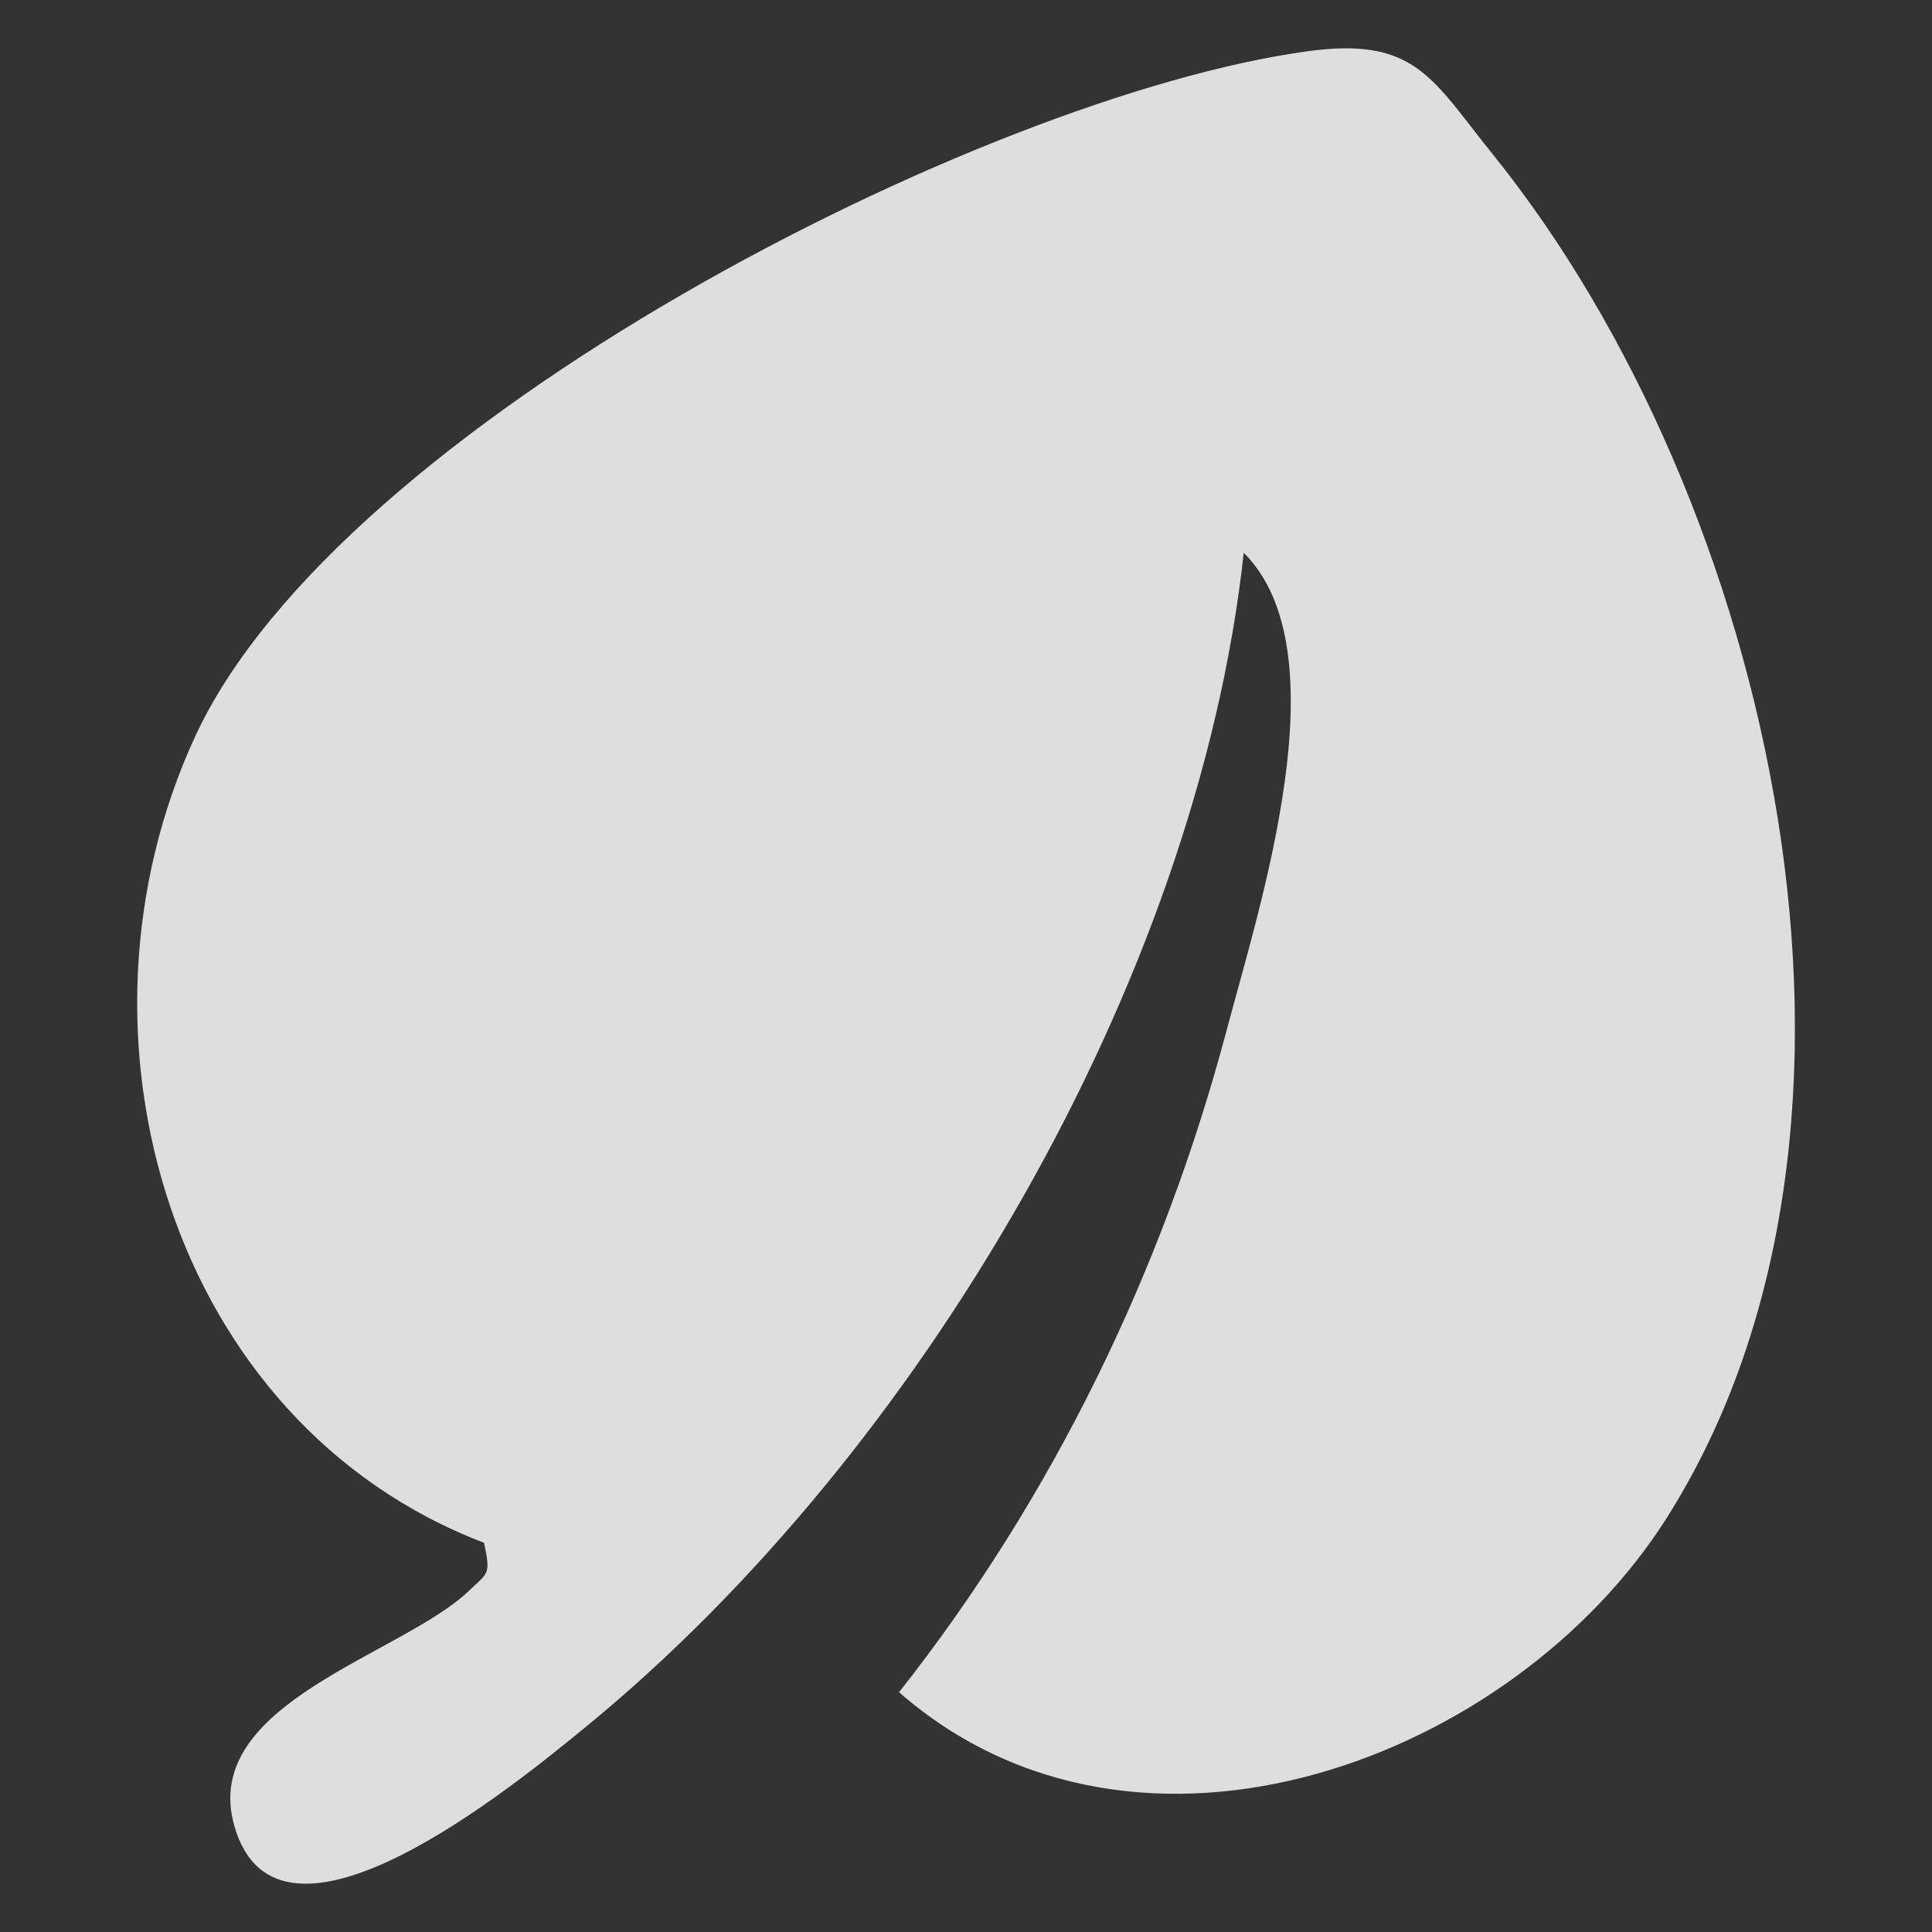
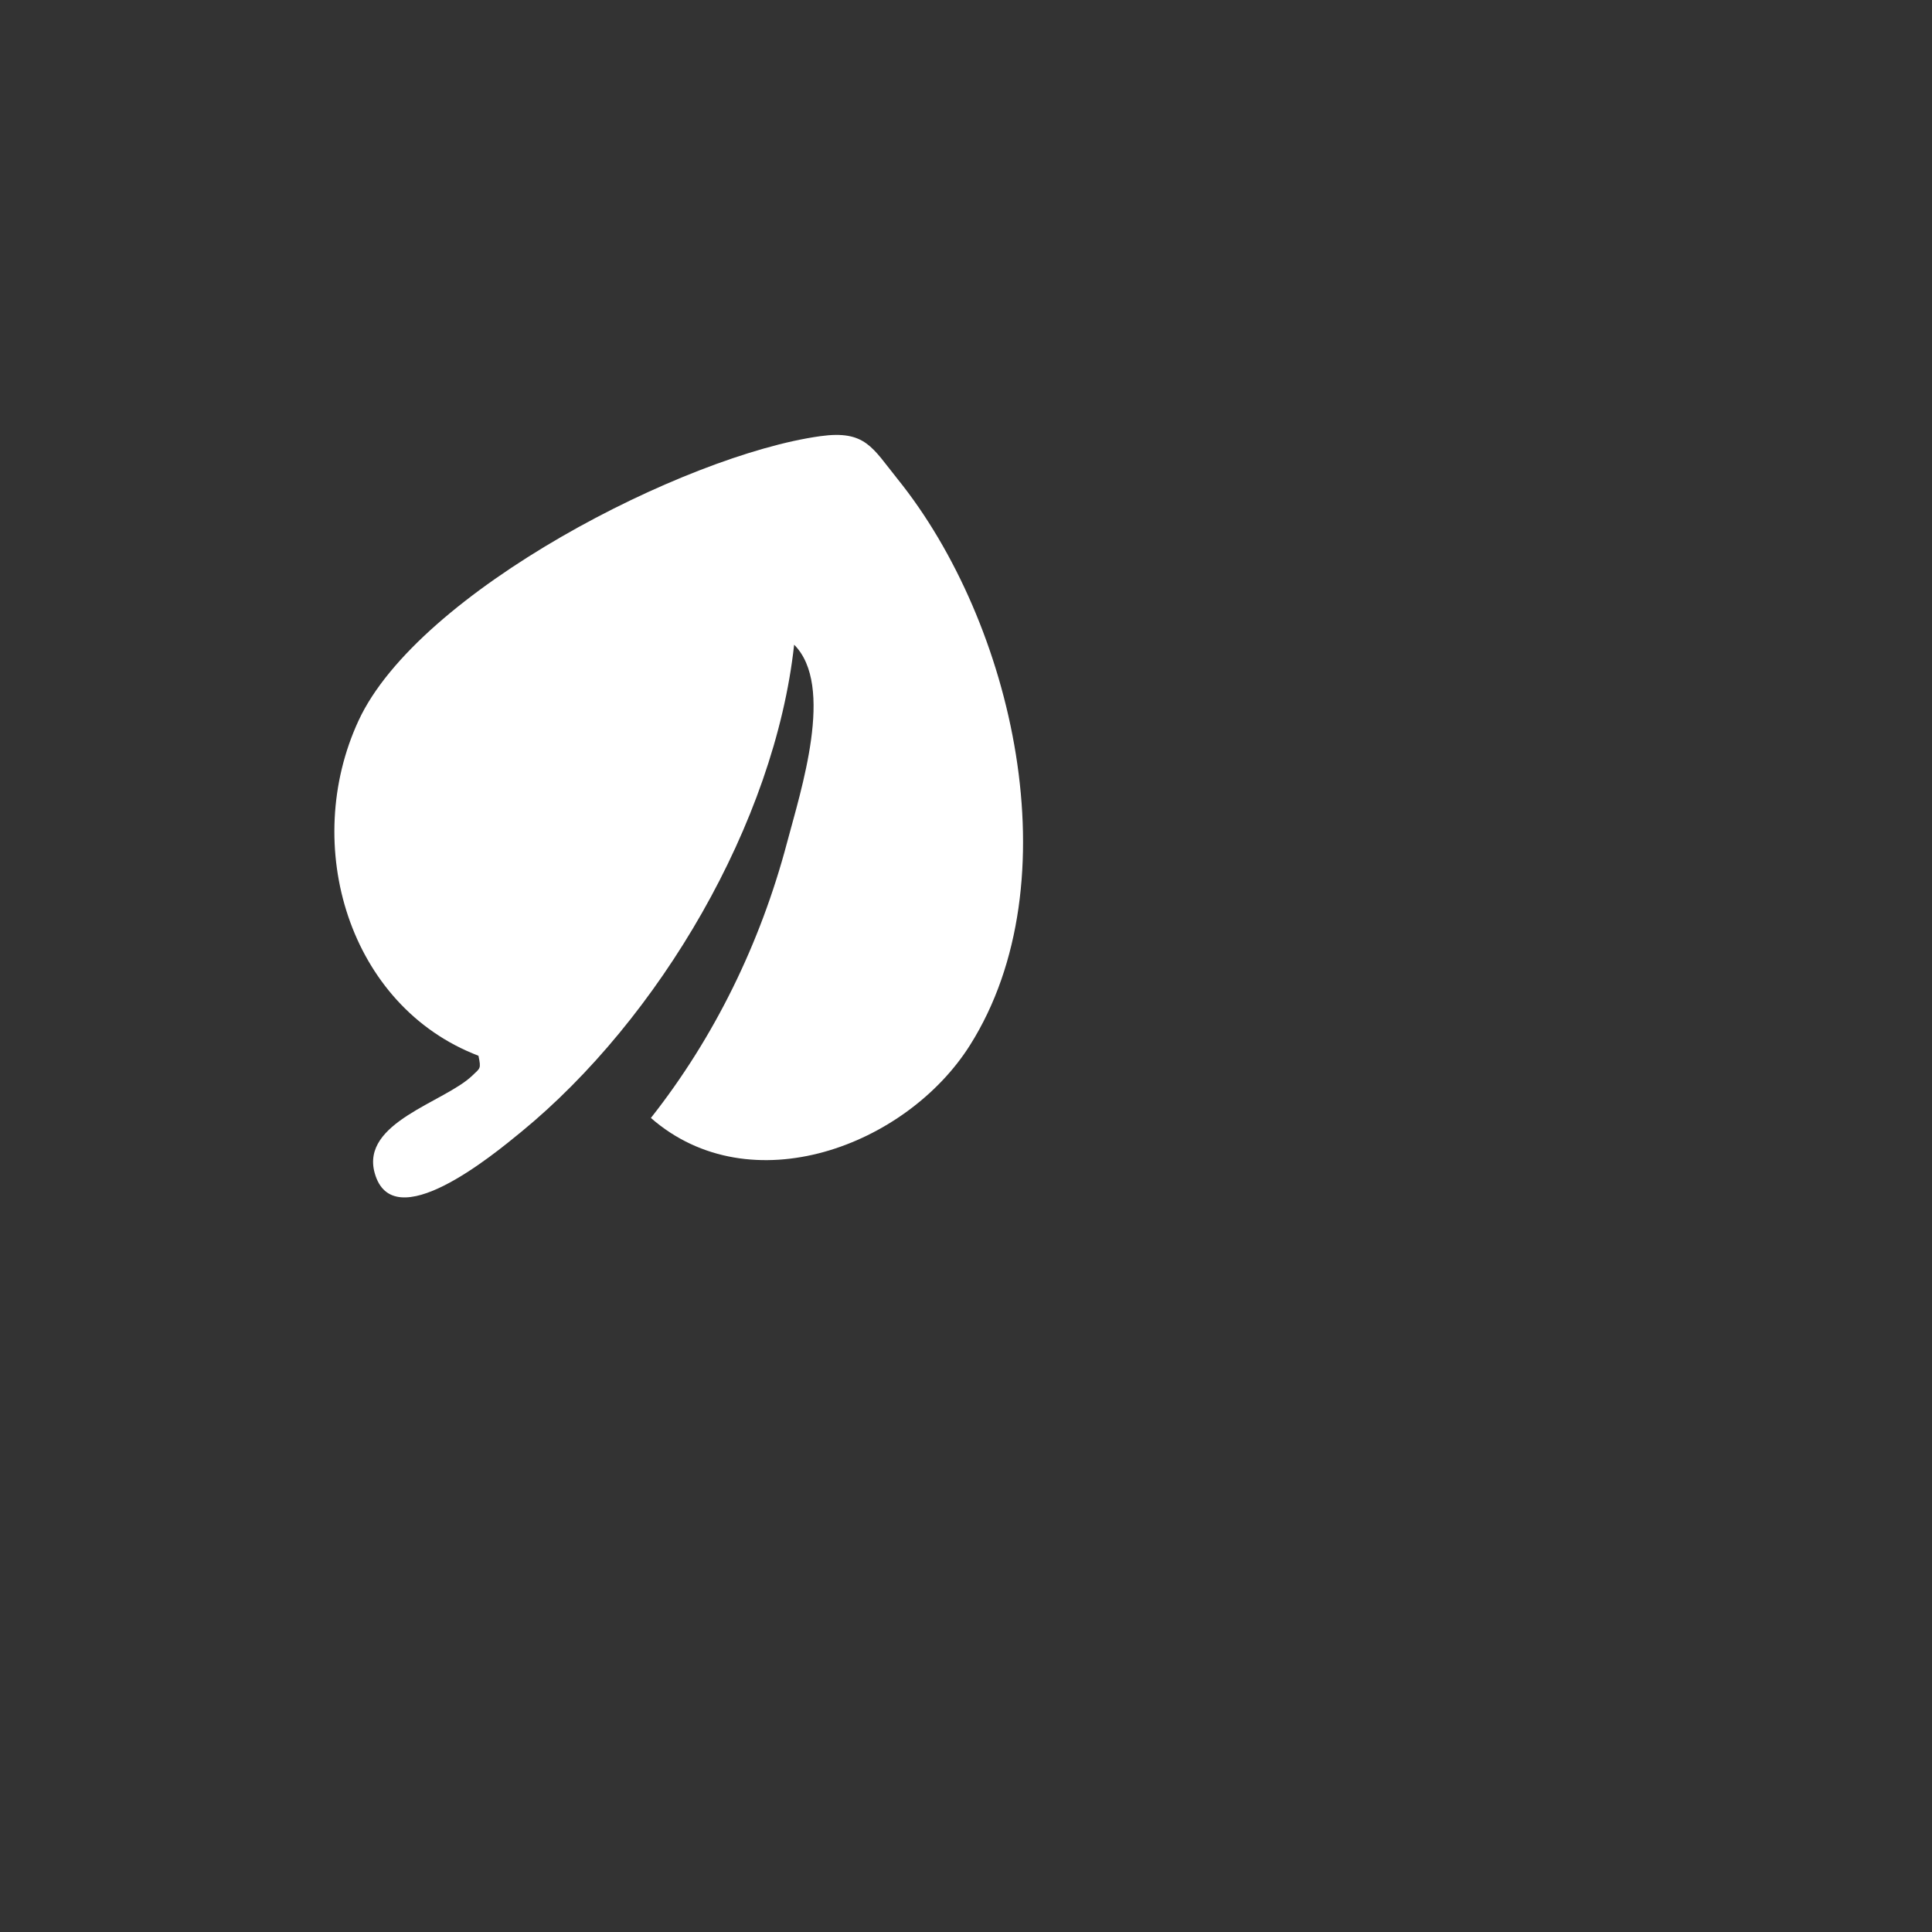
<svg xmlns="http://www.w3.org/2000/svg" id="Layer_1" version="1.1" viewBox="0 0 200 200">
  <rect x="0" y="0" width="200" height="200" fill="#333333" stroke="none" />
  <defs>
    <style>
      .st0 {
        fill: #dedede;
      }

      .st1 {
        fill: #fff;
      }
    </style>
  </defs>
-   <path class="st1" d="M82.2,66.73c4.25,4.24.7,15.1-.74,20.55-2.74,10.33-7.48,20.08-14.08,28.45,10.31,9.01,26.46,2.88,33.03-7.53,10.69-16.93,4.49-43.76-7.5-58.62-2.61-3.24-3.32-5.07-7.98-4.43-14.05,1.94-41.63,16.09-47.81,29.44-5.98,12.9-1.03,29.57,12.41,34.7.29,1.39.18,1.26-.63,2.05-2.89,2.78-11.59,4.84-10.11,10.1,1.87,6.69,12.16-1.8,15.17-4.27,14.27-11.7,26.24-31.99,28.25-50.44Z" />
-   <path class="st0" d="M128.75,57.24c-4.84,44.43-33.64,93.26-67.99,121.43-7.25,5.94-32.02,26.37-36.52,10.28-3.54-12.66,17.38-17.61,24.35-24.31,1.96-1.89,2.22-1.58,1.52-4.93-32.35-12.35-44.27-52.47-29.88-83.53C35.11,44.05,101.49,9.98,135.31,5.31c11.23-1.55,12.93,2.86,19.21,10.65,28.86,35.77,43.79,100.36,18.06,141.11-15.83,25.06-54.69,39.79-79.51,18.11,15.89-20.15,27.3-43.62,33.9-68.49,3.48-13.12,12.01-39.25,1.79-49.46Z" />
+   <path class="st1" d="M82.2,66.73c4.25,4.24.7,15.1-.74,20.55-2.74,10.33-7.48,20.08-14.08,28.45,10.31,9.01,26.46,2.88,33.03-7.53,10.69-16.93,4.49-43.76-7.5-58.62-2.61-3.24-3.32-5.07-7.98-4.43-14.05,1.94-41.63,16.09-47.81,29.44-5.98,12.9-1.03,29.57,12.41,34.7.29,1.39.18,1.26-.63,2.05-2.89,2.78-11.59,4.84-10.11,10.1,1.87,6.69,12.16-1.8,15.17-4.27,14.27-11.7,26.24-31.99,28.25-50.44" />
</svg>